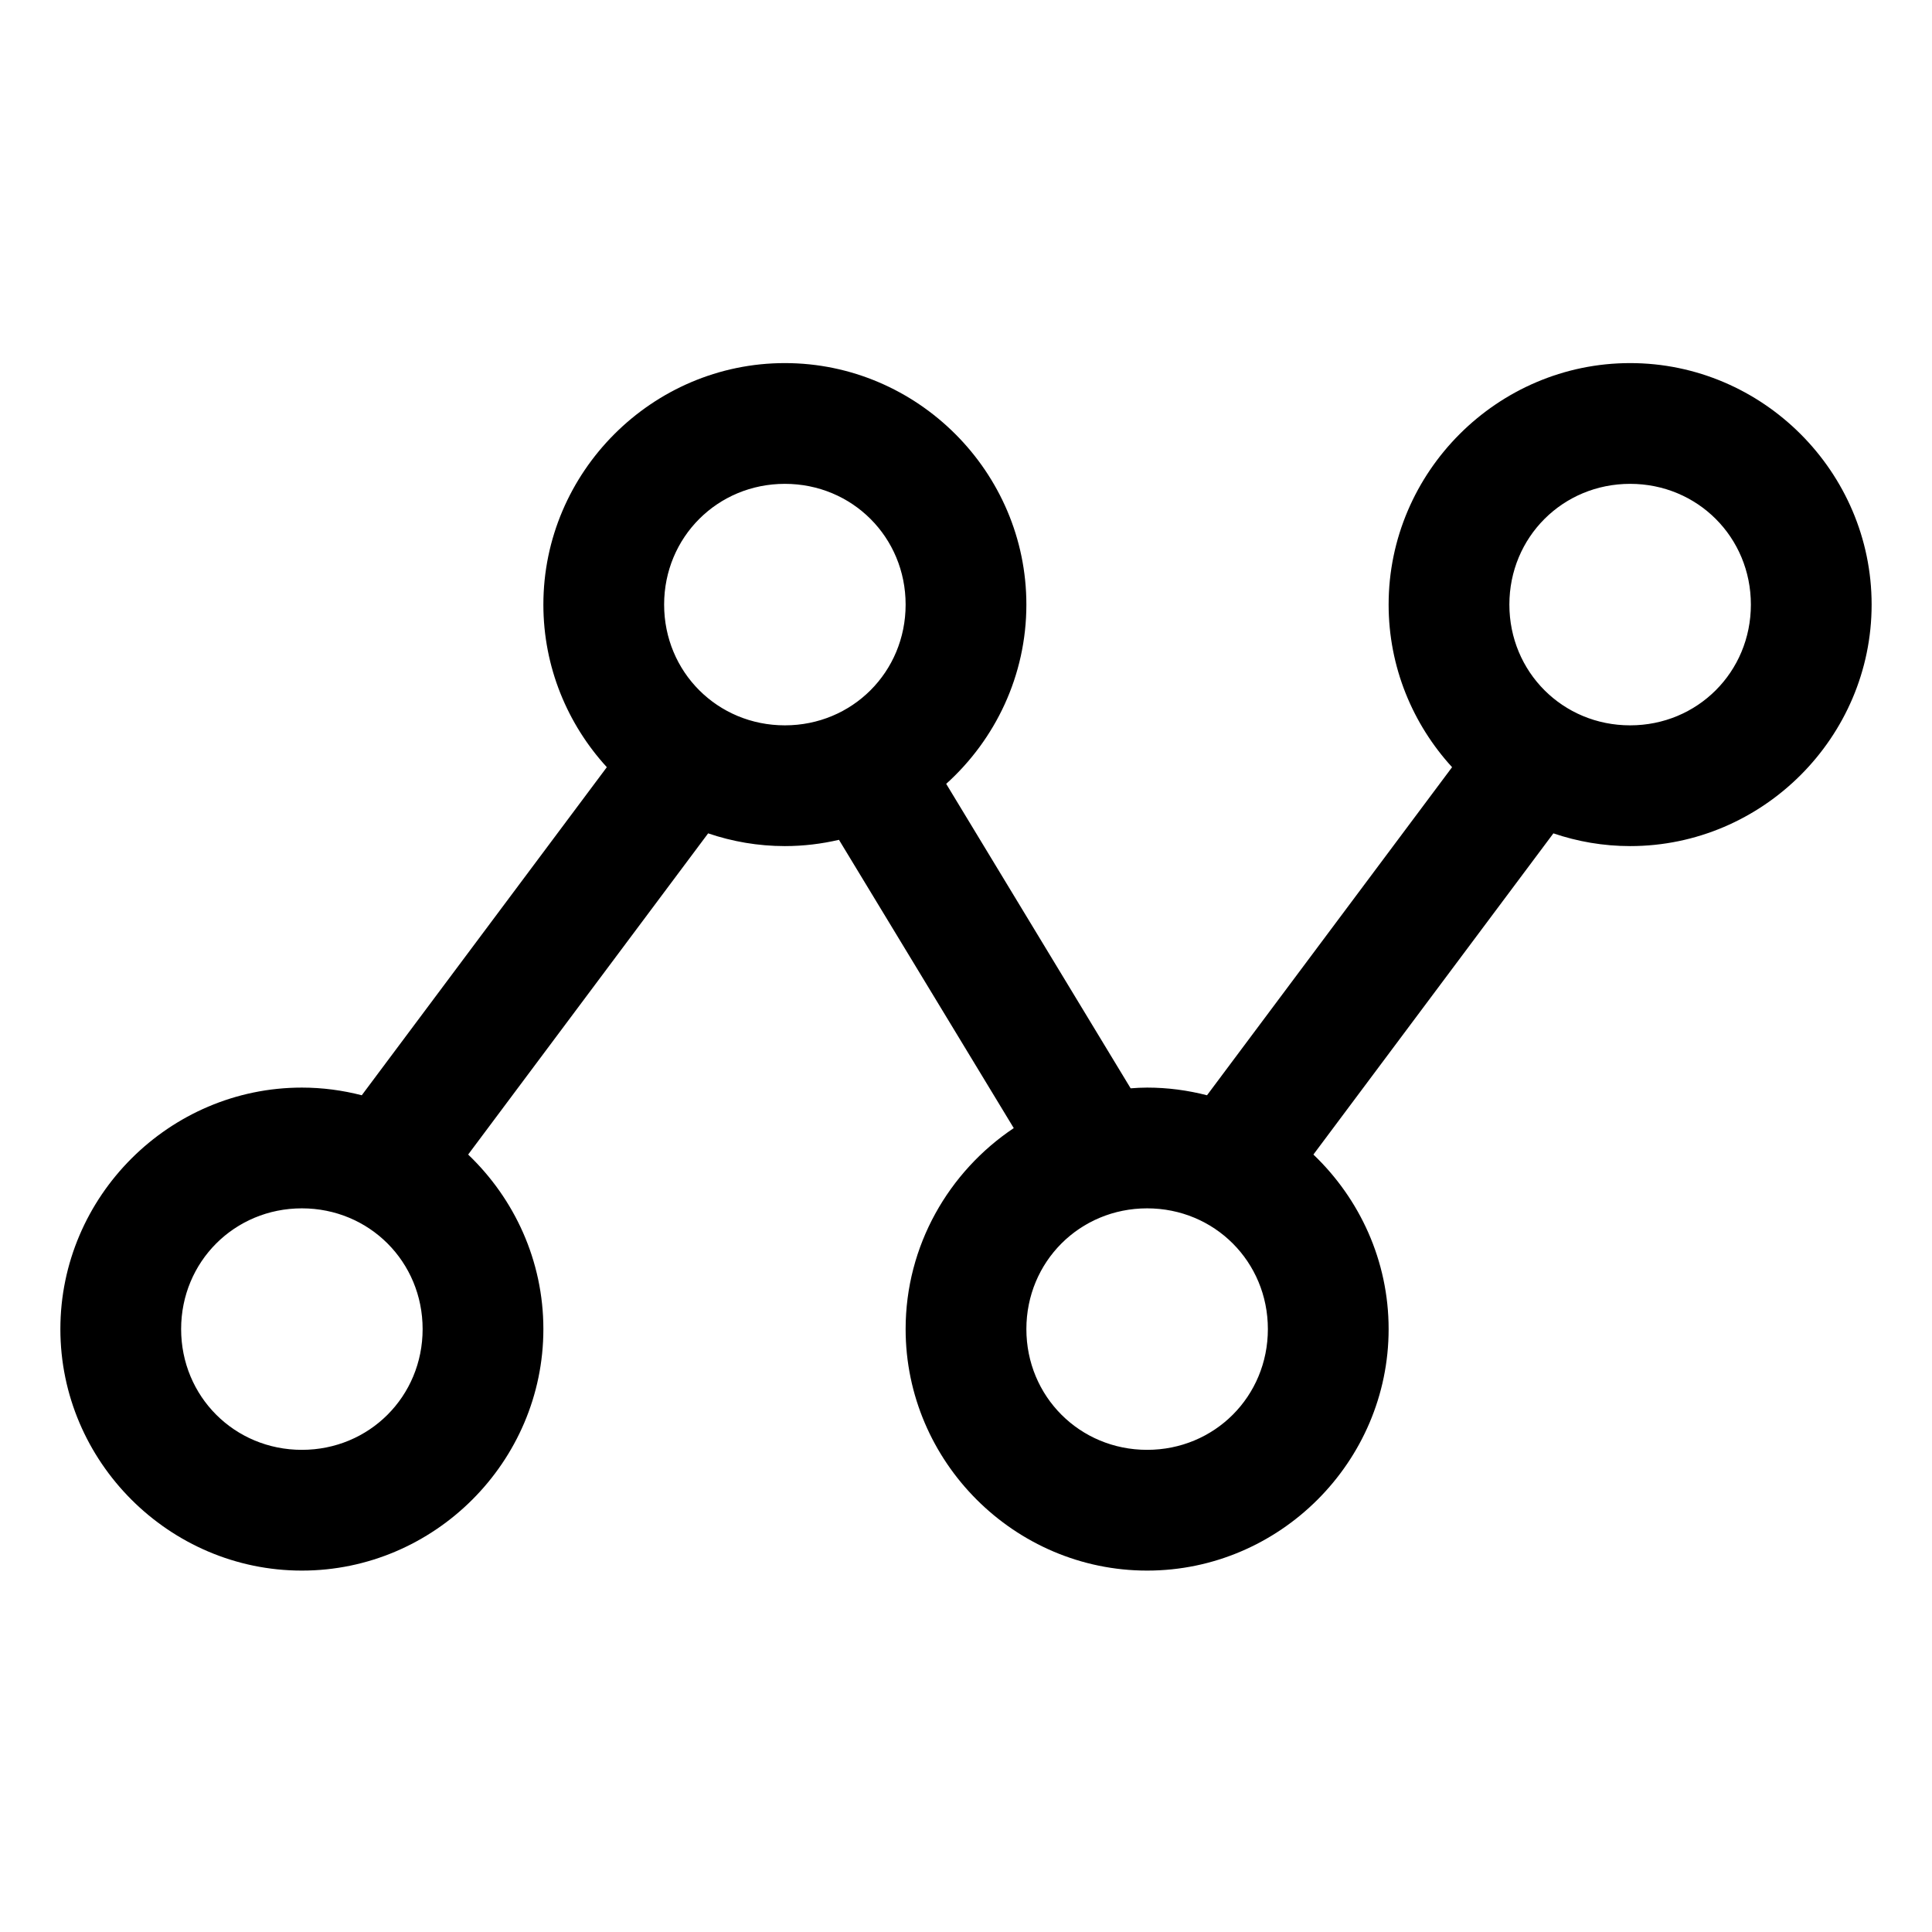
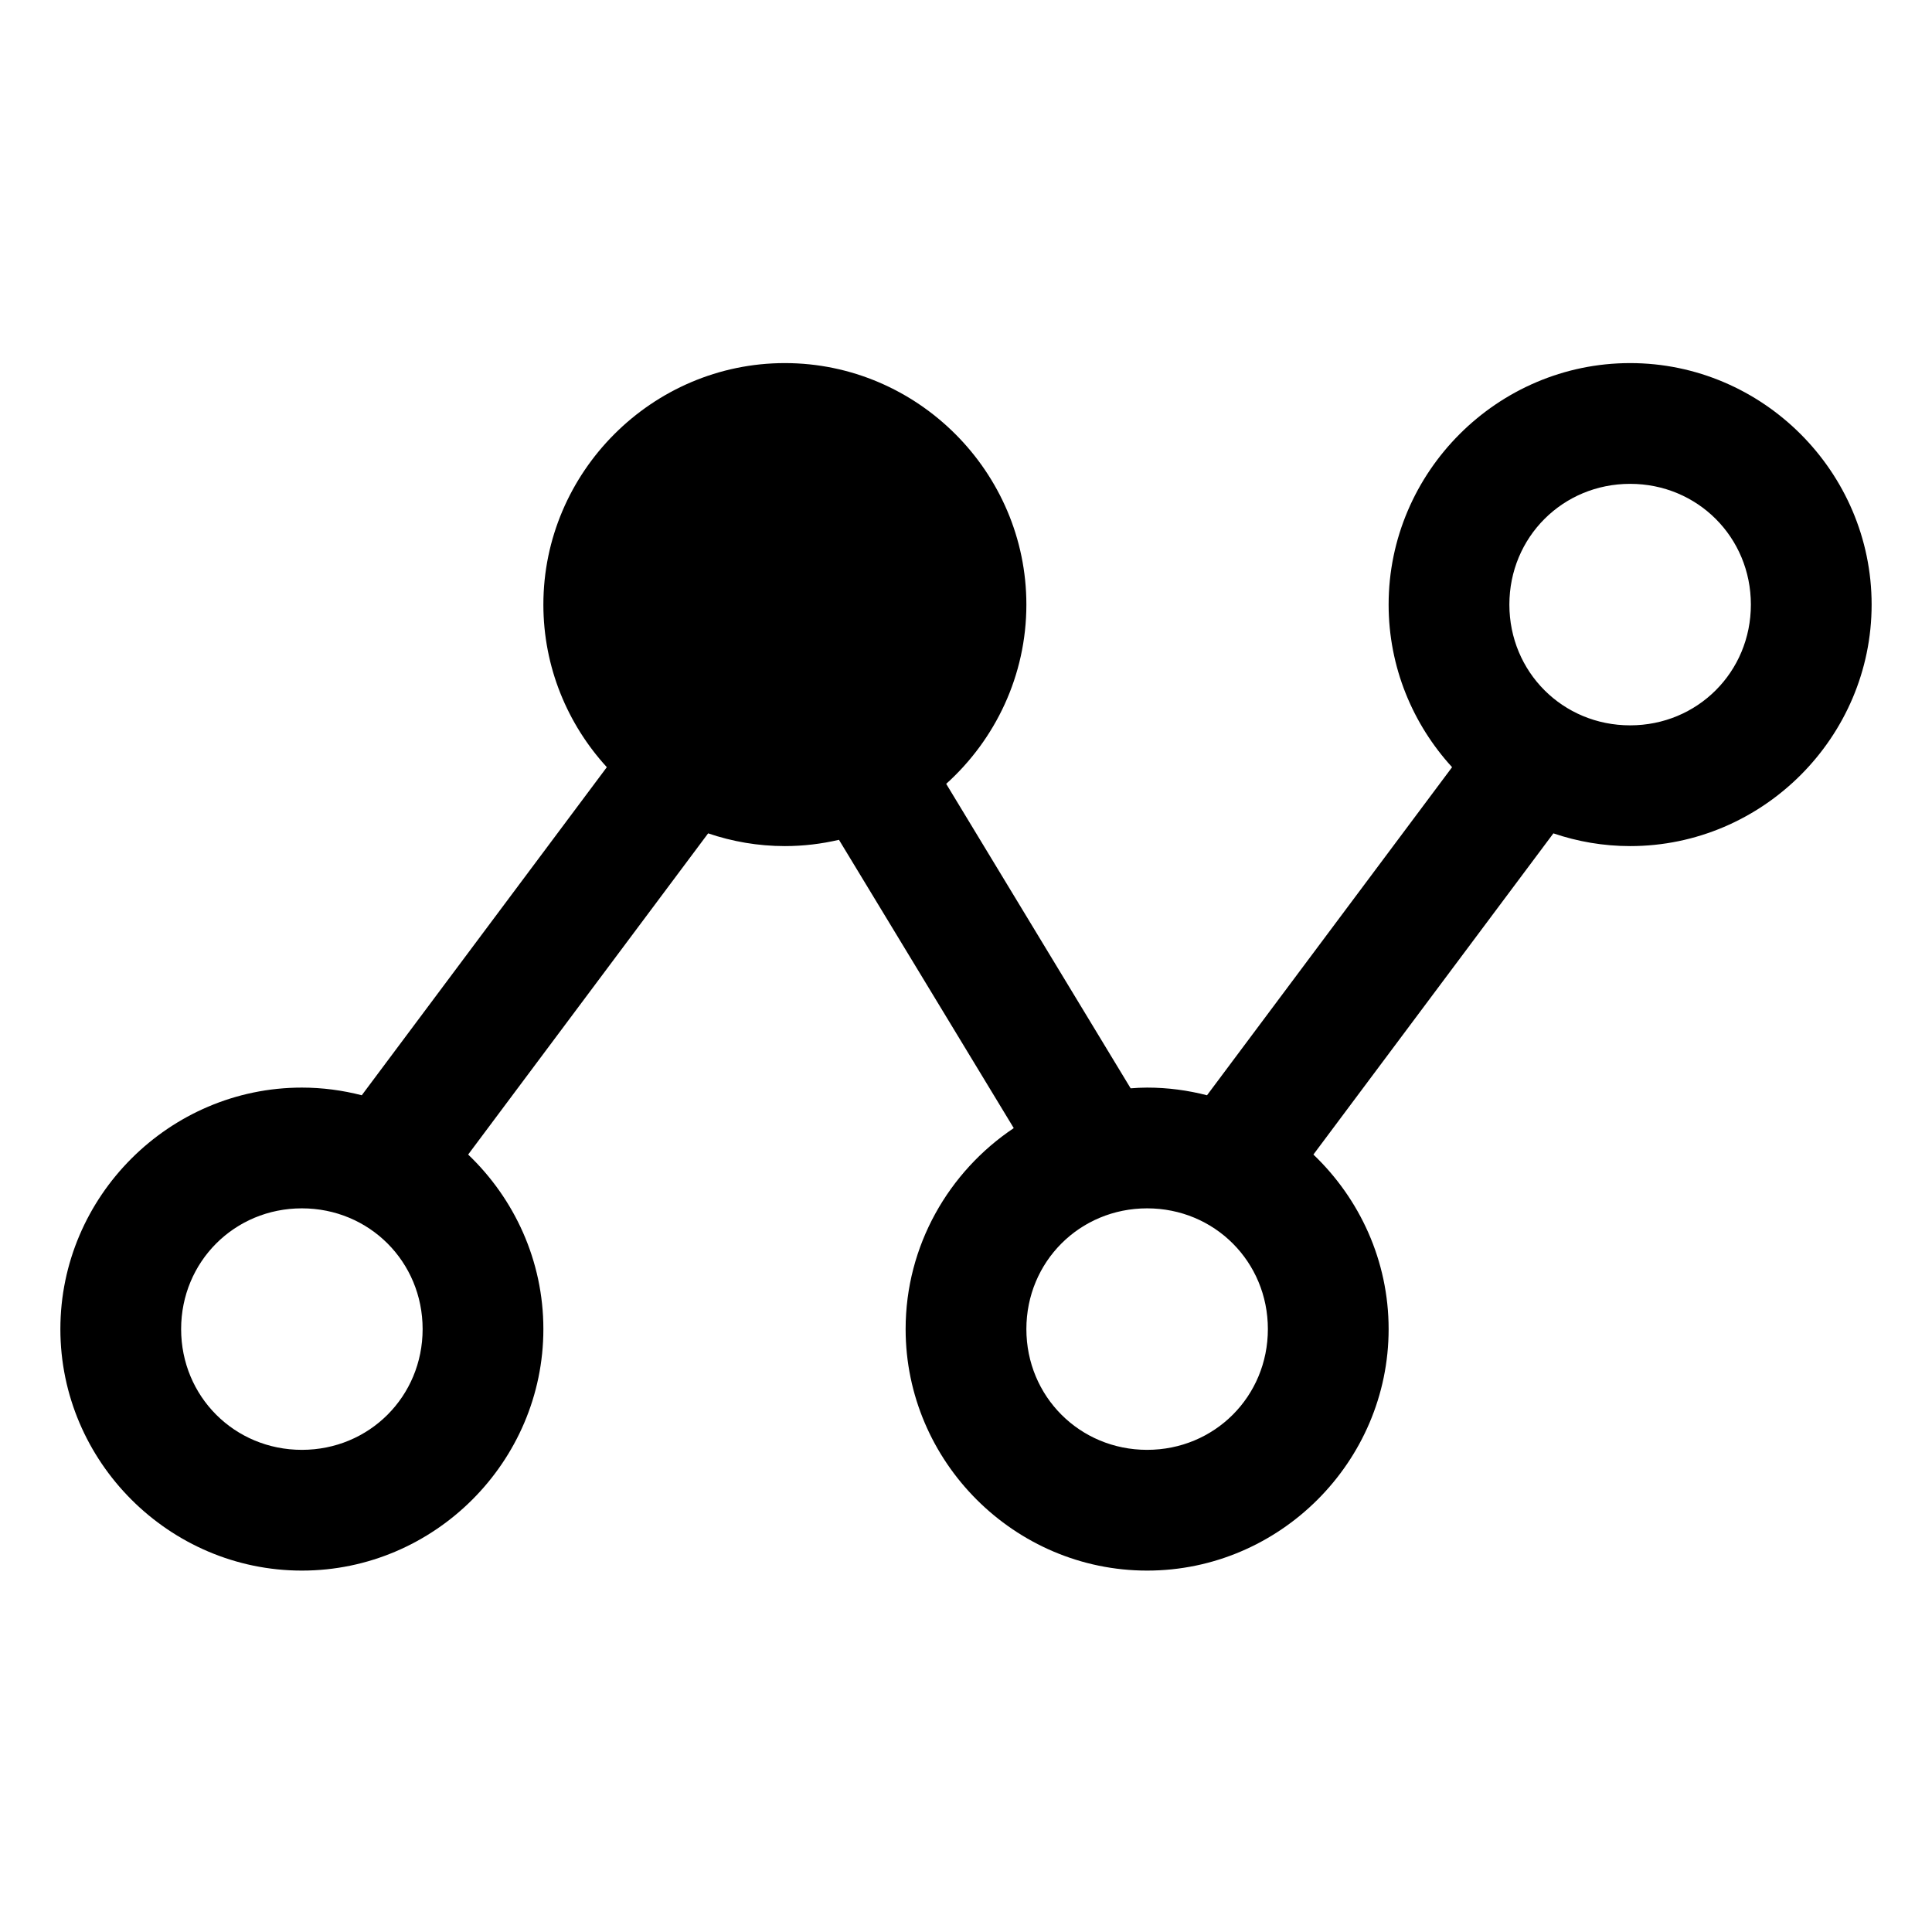
<svg xmlns="http://www.w3.org/2000/svg" width="800px" height="800px" viewBox="0 0 32 32" id="svg5" version="1.1">
  <defs id="defs2" />
  <g id="layer1" transform="translate(-300,-292)">
-     <path d="m 313,298.014 c -2.197,0 -4,1.803 -4,4 0,1.034 0.399,1.981 1.051,2.693 l -4.059,5.434 c -0.318,-0.082 -0.65,-0.127 -0.992,-0.127 -2.197,0 -4,1.803 -4,4 0,2.197 1.803,4 4,4 2.197,0 4,-1.803 4,-4 0,-1.133 -0.48,-2.16 -1.246,-2.891 l 3.975,-5.32 c 0.4,0.136 0.828,0.211 1.271,0.211 0.308,0 0.608,-0.037 0.896,-0.104 l 2.895,4.775 C 315.715,311.405 315,312.631 315,314.014 c 0,2.197 1.803,4 4,4 2.197,0 4,-1.803 4,-4 0,-1.133 -0.48,-2.16 -1.246,-2.891 l 3.975,-5.32 c 0.4,0.136 0.828,0.211 1.271,0.211 2.197,0 4,-1.803 4,-4 0,-2.197 -1.803,-4 -4,-4 -2.197,0 -4,1.803 -4,4 0,1.034 0.399,1.981 1.051,2.693 l -4.059,5.434 c -0.318,-0.082 -0.65,-0.127 -0.992,-0.127 -0.092,0 -0.183,0.005 -0.273,0.012 l -3.055,-5.043 c 0.814,-0.734 1.328,-1.795 1.328,-2.969 0,-2.197 -1.803,-4 -4,-4 z m 0,2 c 1.116,0 2,0.884 2,2 0,1.116 -0.884,2 -2,2 -1.116,0 -2,-0.884 -2,-2 0,-1.116 0.884,-2 2,-2 z m 14,0 c 1.116,0 2,0.884 2,2 0,1.116 -0.884,2 -2,2 -1.116,0 -2,-0.884 -2,-2 0,-1.116 0.884,-2 2,-2 z m -22,12 c 1.116,0 2,0.884 2,2 0,1.116 -0.884,2 -2,2 -1.116,0 -2,-0.884 -2,-2 0,-1.116 0.884,-2 2,-2 z m 14,0 c 1.116,0 2,0.884 2,2 0,1.116 -0.884,2 -2,2 -1.116,0 -2,-0.884 -2,-2 0,-1.116 0.884,-2 2,-2 z" id="path453443" style="color:#000000;fill:#000000;fill-rule:evenodd;stroke-linecap:round;stroke-linejoin:round;stroke-miterlimit:4.1;-inkscape-stroke:none" />
+     <path d="m 313,298.014 c -2.197,0 -4,1.803 -4,4 0,1.034 0.399,1.981 1.051,2.693 l -4.059,5.434 c -0.318,-0.082 -0.65,-0.127 -0.992,-0.127 -2.197,0 -4,1.803 -4,4 0,2.197 1.803,4 4,4 2.197,0 4,-1.803 4,-4 0,-1.133 -0.48,-2.16 -1.246,-2.891 l 3.975,-5.32 c 0.4,0.136 0.828,0.211 1.271,0.211 0.308,0 0.608,-0.037 0.896,-0.104 l 2.895,4.775 C 315.715,311.405 315,312.631 315,314.014 c 0,2.197 1.803,4 4,4 2.197,0 4,-1.803 4,-4 0,-1.133 -0.48,-2.16 -1.246,-2.891 l 3.975,-5.32 c 0.4,0.136 0.828,0.211 1.271,0.211 2.197,0 4,-1.803 4,-4 0,-2.197 -1.803,-4 -4,-4 -2.197,0 -4,1.803 -4,4 0,1.034 0.399,1.981 1.051,2.693 l -4.059,5.434 c -0.318,-0.082 -0.65,-0.127 -0.992,-0.127 -0.092,0 -0.183,0.005 -0.273,0.012 l -3.055,-5.043 c 0.814,-0.734 1.328,-1.795 1.328,-2.969 0,-2.197 -1.803,-4 -4,-4 z m 0,2 z m 14,0 c 1.116,0 2,0.884 2,2 0,1.116 -0.884,2 -2,2 -1.116,0 -2,-0.884 -2,-2 0,-1.116 0.884,-2 2,-2 z m -22,12 c 1.116,0 2,0.884 2,2 0,1.116 -0.884,2 -2,2 -1.116,0 -2,-0.884 -2,-2 0,-1.116 0.884,-2 2,-2 z m 14,0 c 1.116,0 2,0.884 2,2 0,1.116 -0.884,2 -2,2 -1.116,0 -2,-0.884 -2,-2 0,-1.116 0.884,-2 2,-2 z" id="path453443" style="color:#000000;fill:#000000;fill-rule:evenodd;stroke-linecap:round;stroke-linejoin:round;stroke-miterlimit:4.1;-inkscape-stroke:none" />
  </g>
</svg>